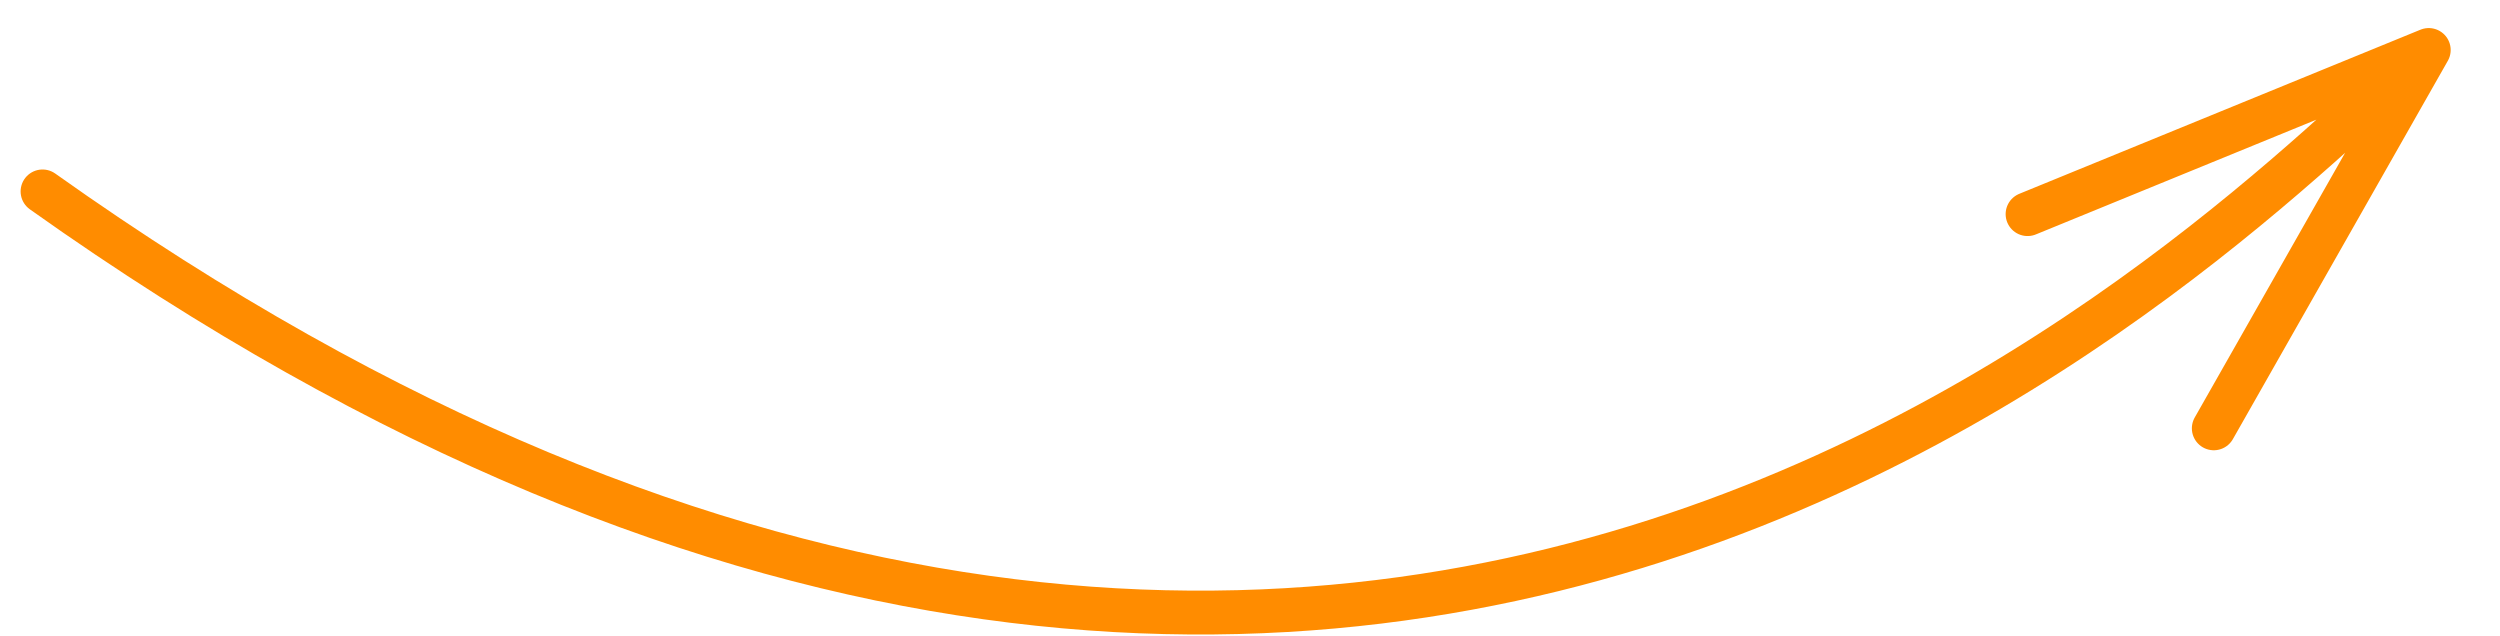
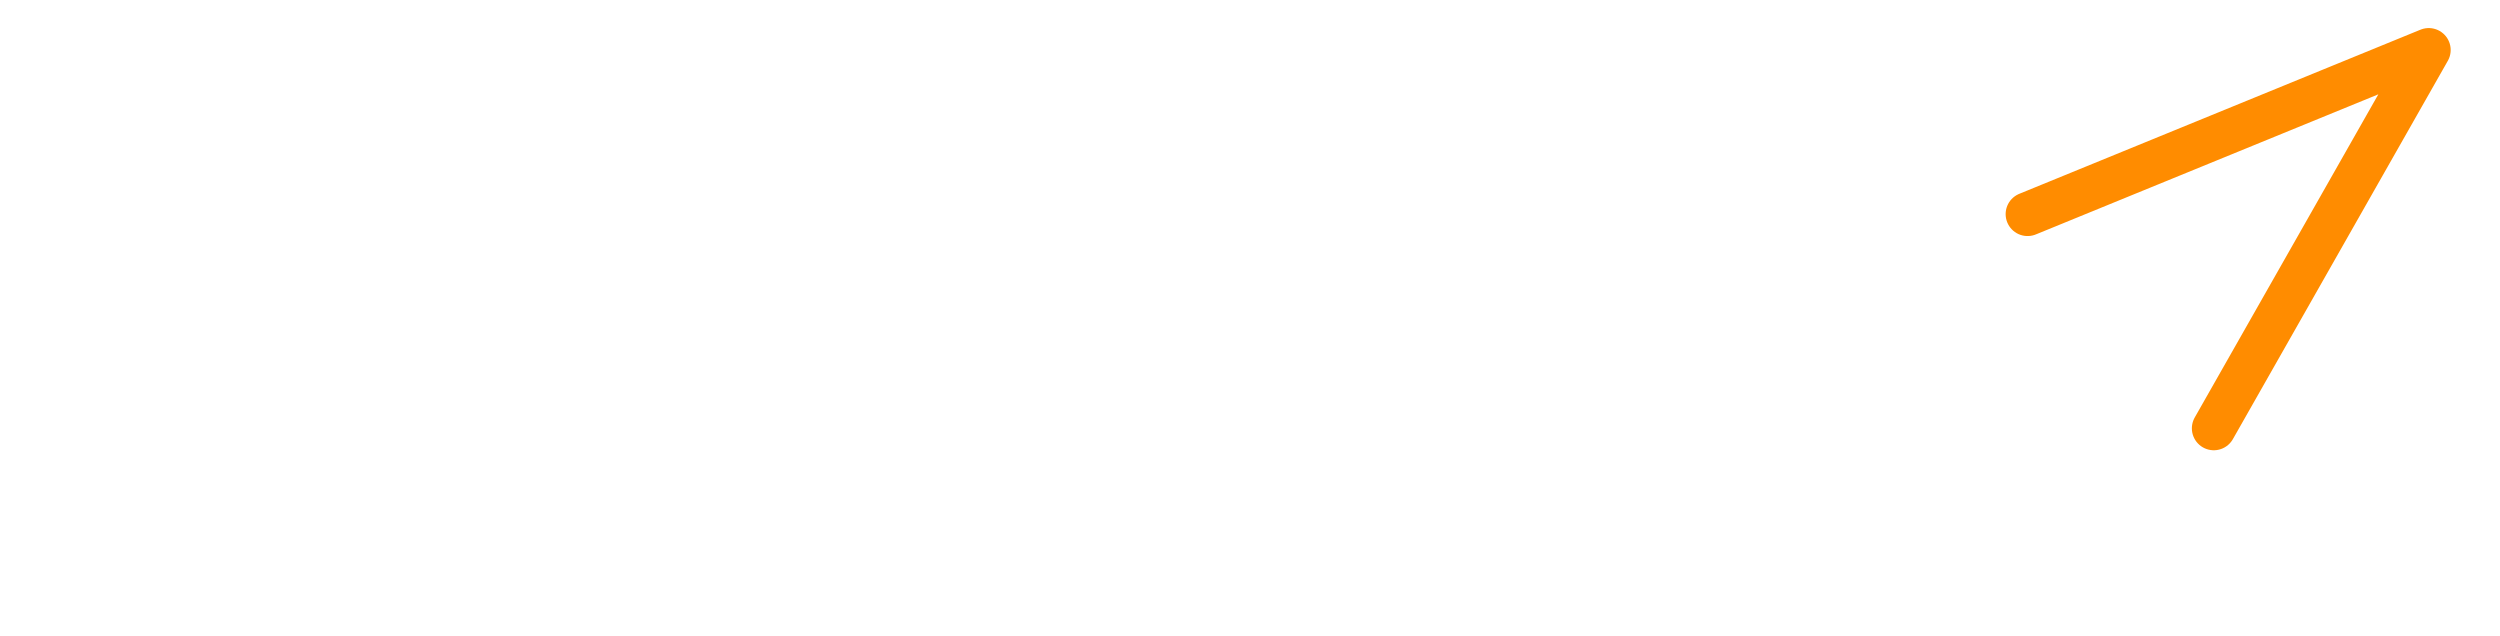
<svg xmlns="http://www.w3.org/2000/svg" width="114" height="29" viewBox="0 0 114 29" fill="none">
-   <path d="M1.94 8.729C65.409 53.83 105.462 5.825 110.751 2.28M110.751 2.28L100.949 19.532M110.751 2.28L92.457 9.764" stroke="#FF8C00" stroke-width="2" stroke-linecap="round" />
+   <path d="M1.94 8.729M110.751 2.28L100.949 19.532M110.751 2.28L92.457 9.764" stroke="#FF8C00" stroke-width="2" stroke-linecap="round" />
</svg>